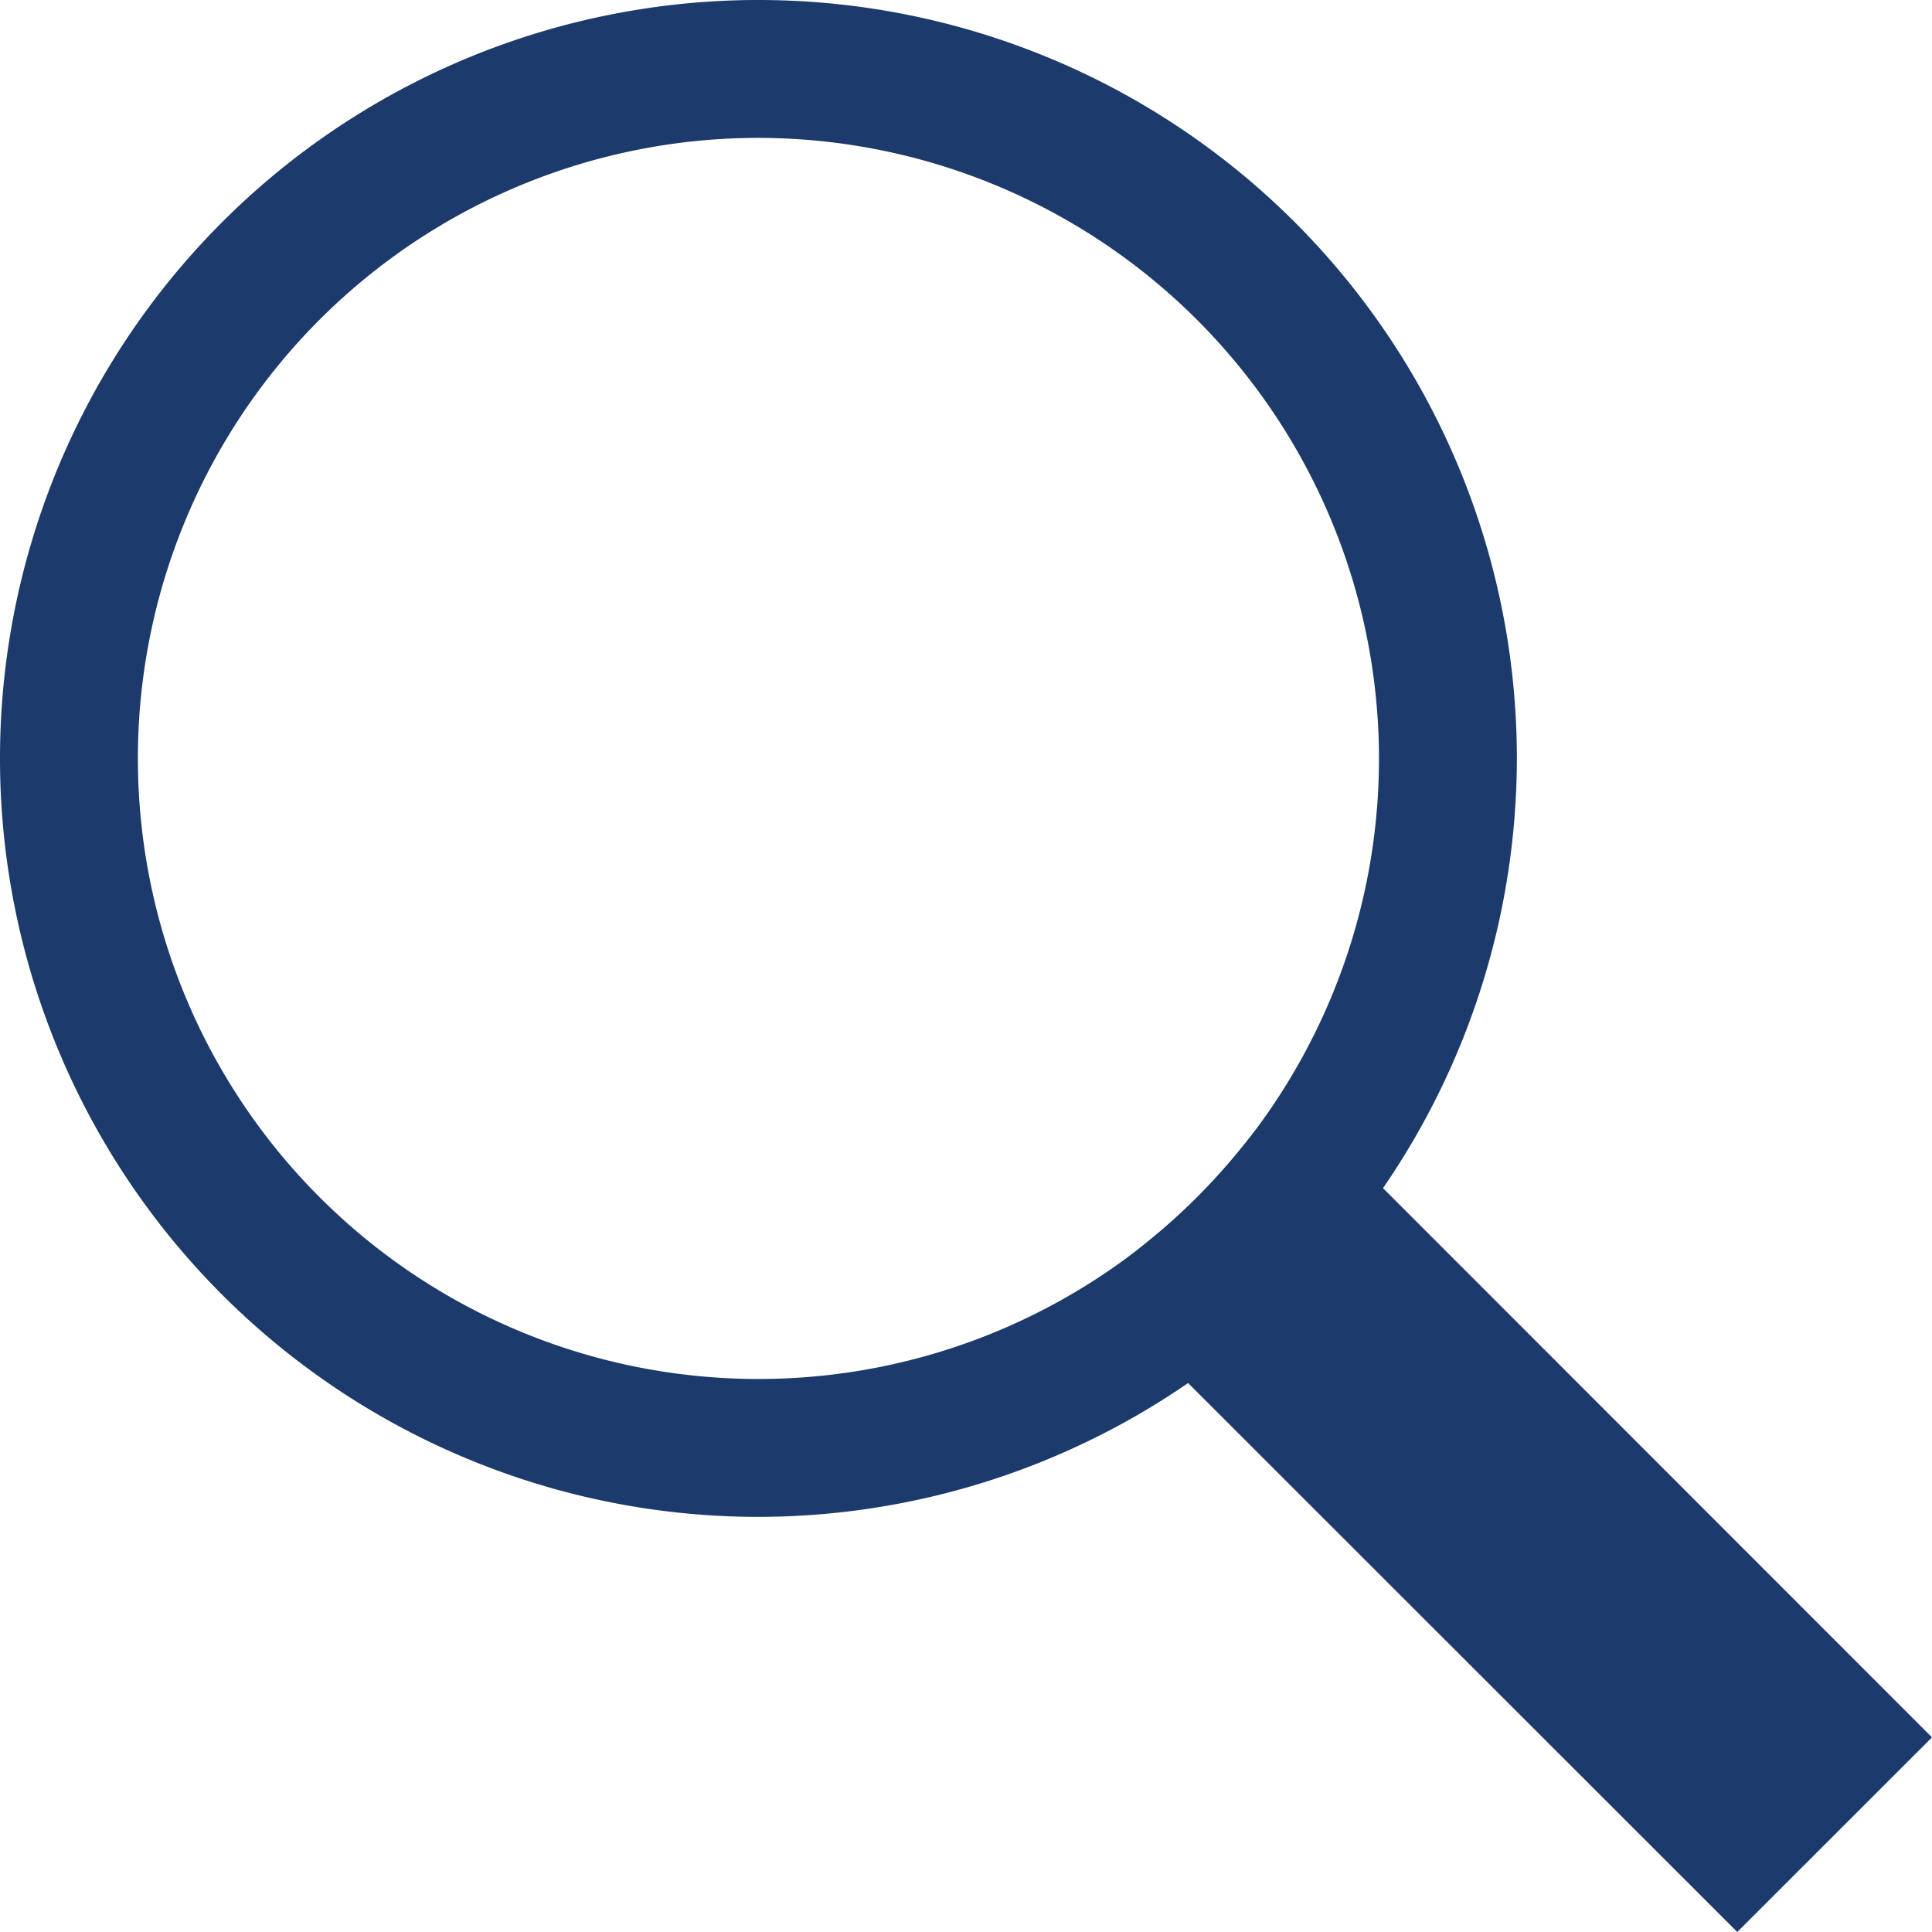
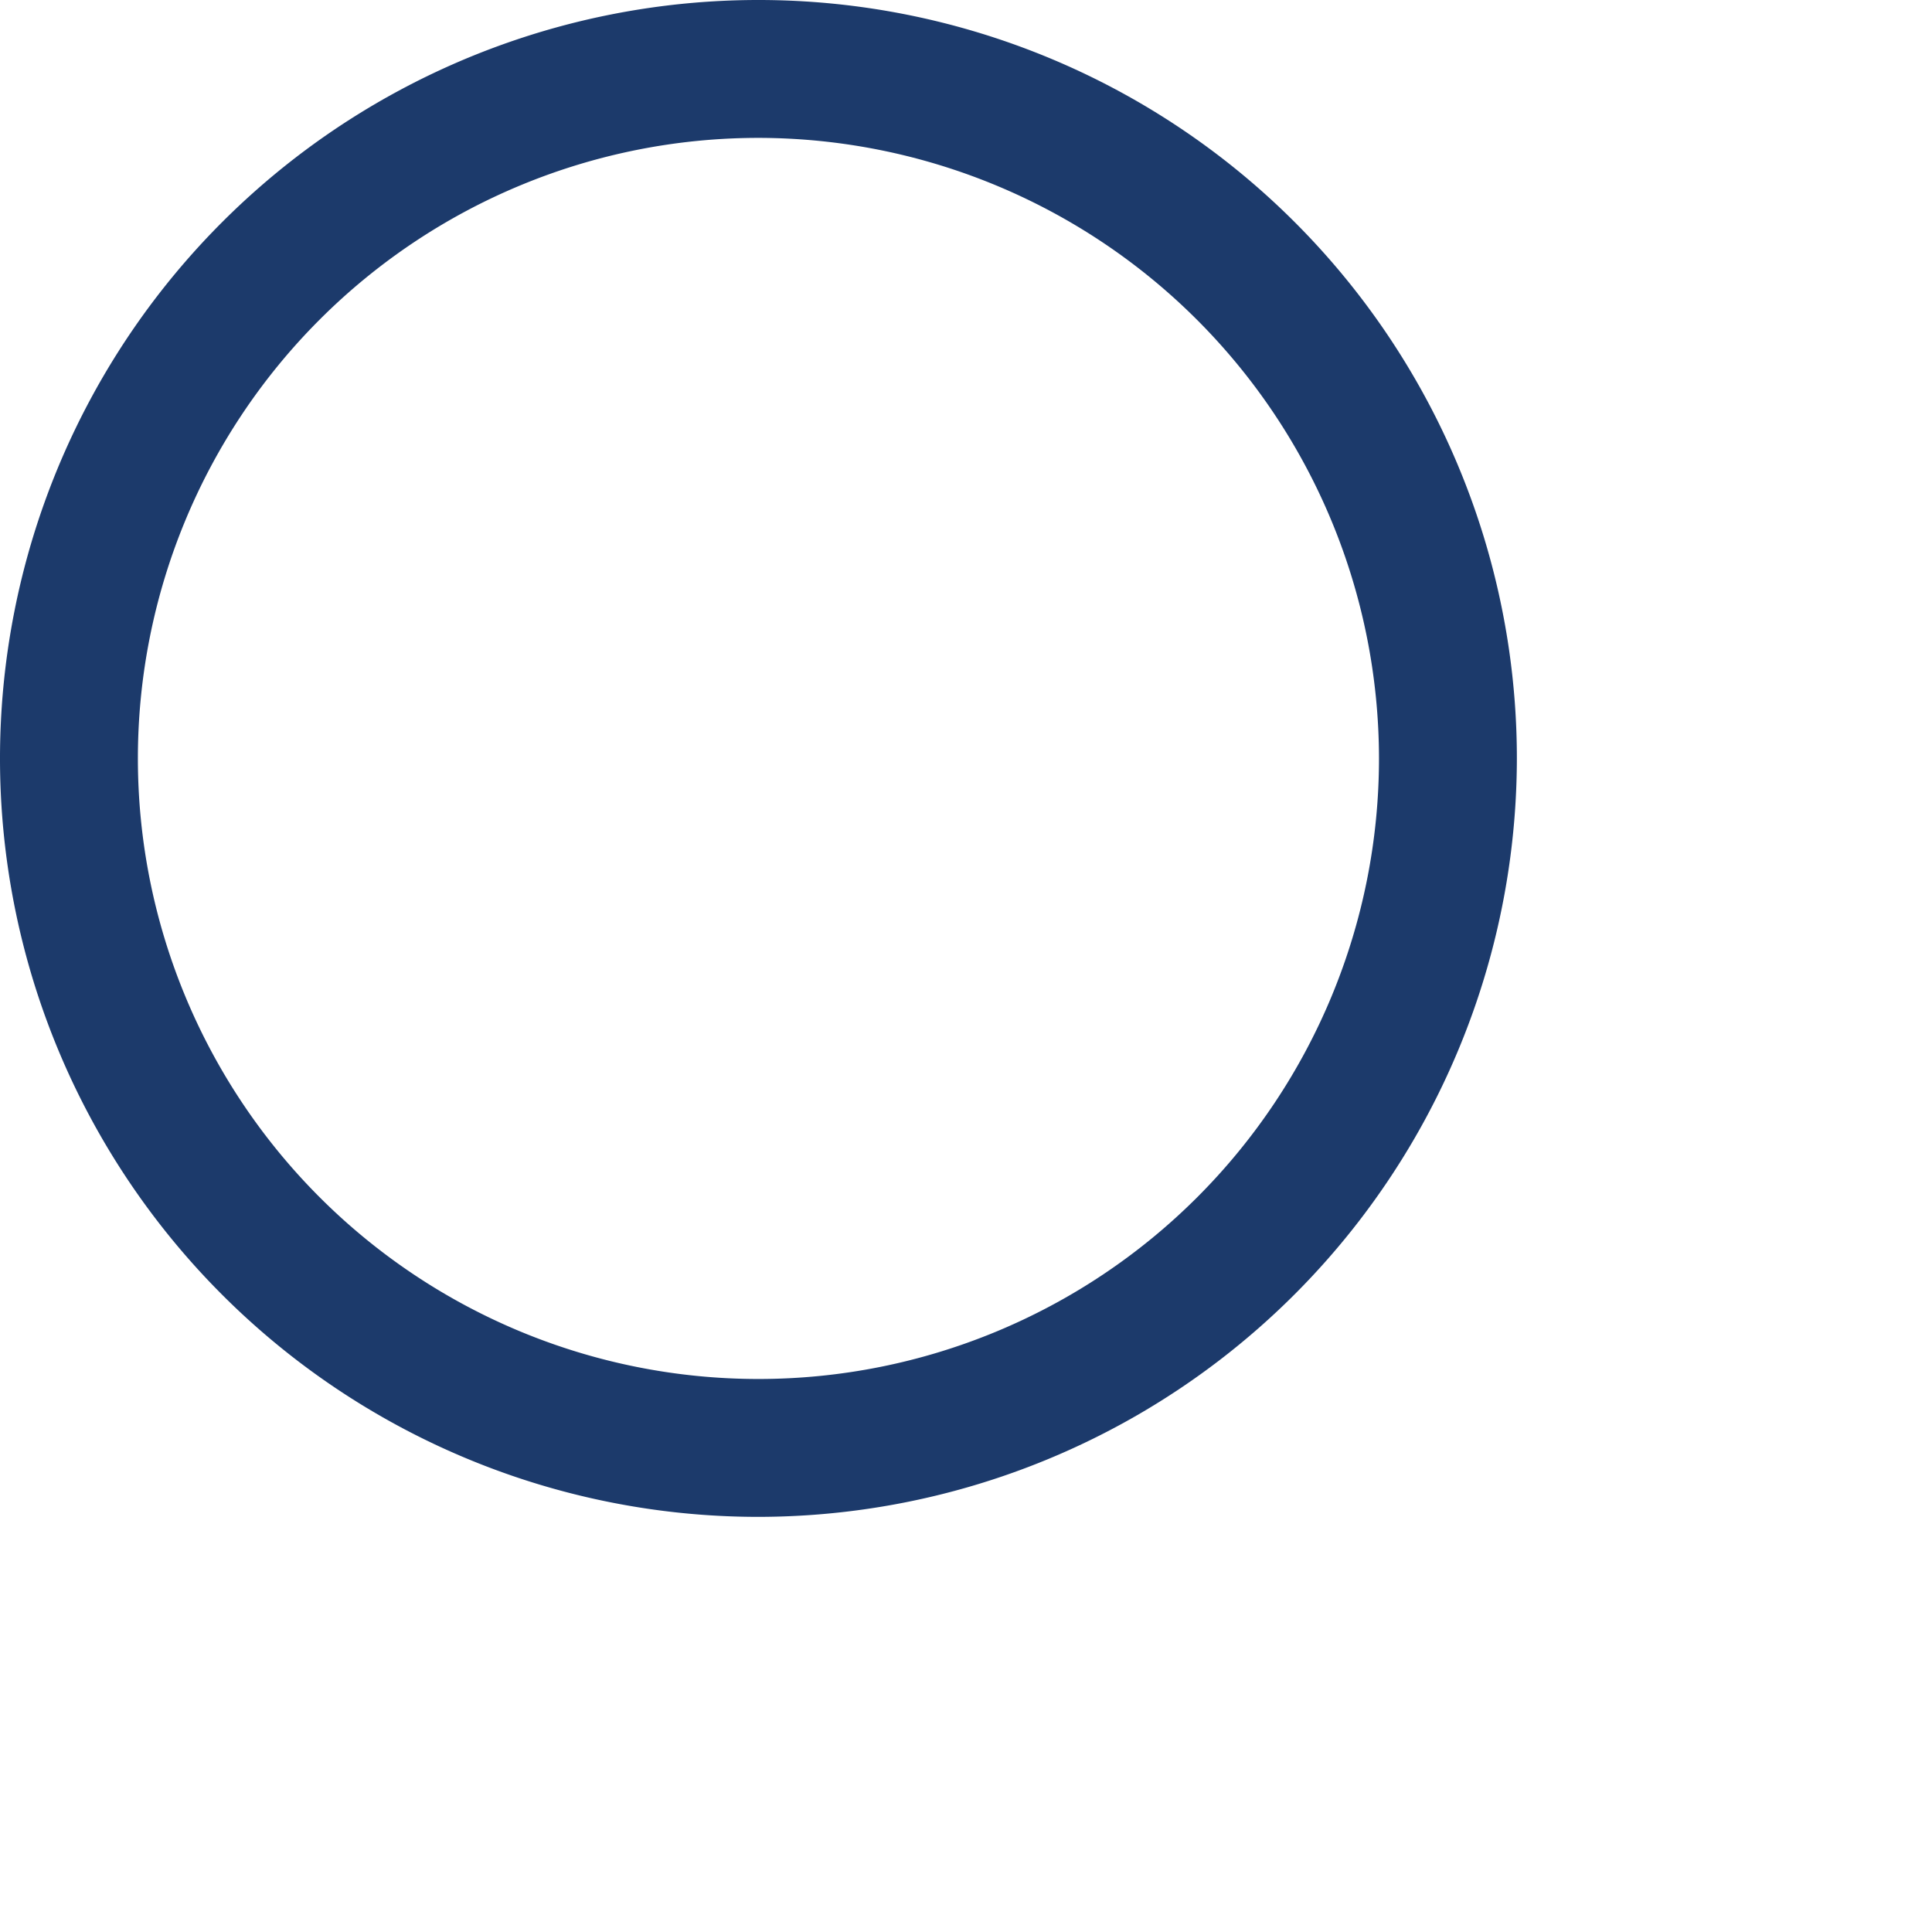
<svg xmlns="http://www.w3.org/2000/svg" width="20.766" height="20.766" viewBox="0 0 20.766 20.766">
  <g id="Group_4341" data-name="Group 4341" transform="translate(-1.787 -1.786)">
    <path id="Path_1942" data-name="Path 1942" d="M9.939,18.09a8.152,8.152,0,1,1,8.152-8.152A8.161,8.161,0,0,1,9.939,18.09Zm0-14.822a6.67,6.67,0,1,0,6.67,6.67A6.677,6.677,0,0,0,9.939,3.268Z" fill="#1c3a6b" />
-     <path id="Path_1943" data-name="Path 1943" d="M40.4,42.492,33.465,35.56l.634-.518a6.738,6.738,0,0,0,.943-.944l.518-.634L42.493,40.4Z" transform="translate(-19.94 -19.94)" fill="#1c3a6b" />
  </g>
</svg>